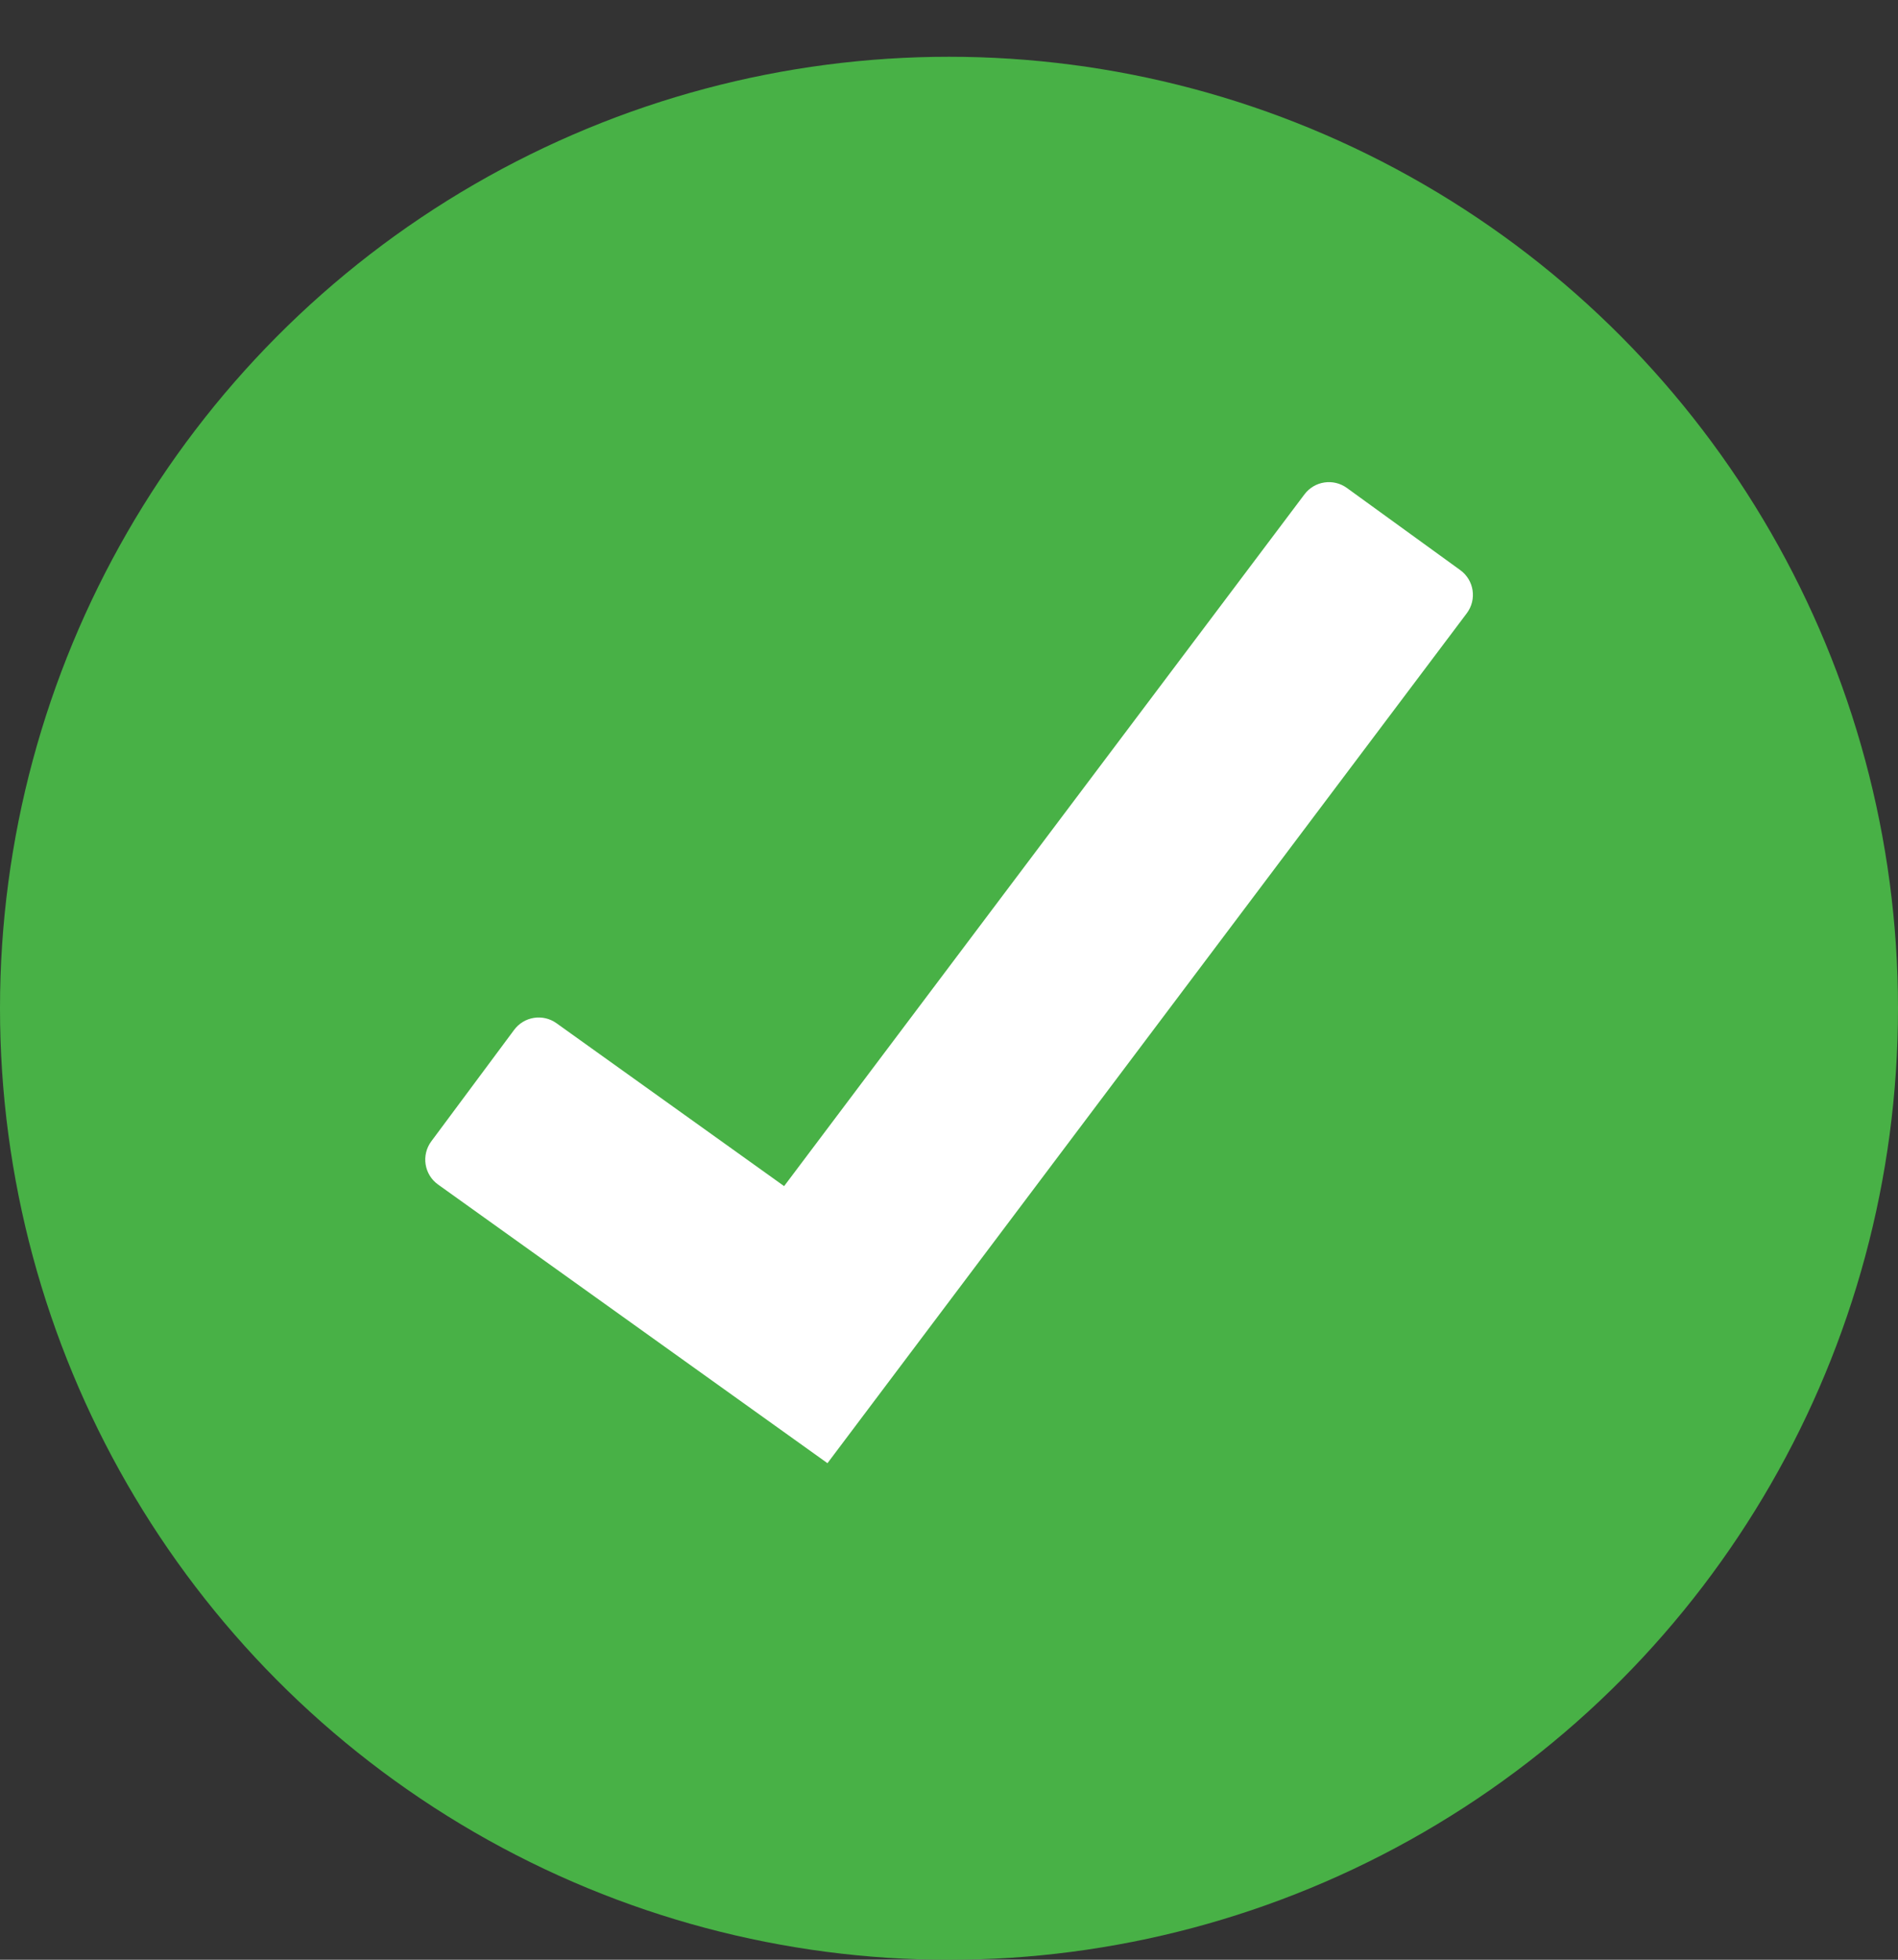
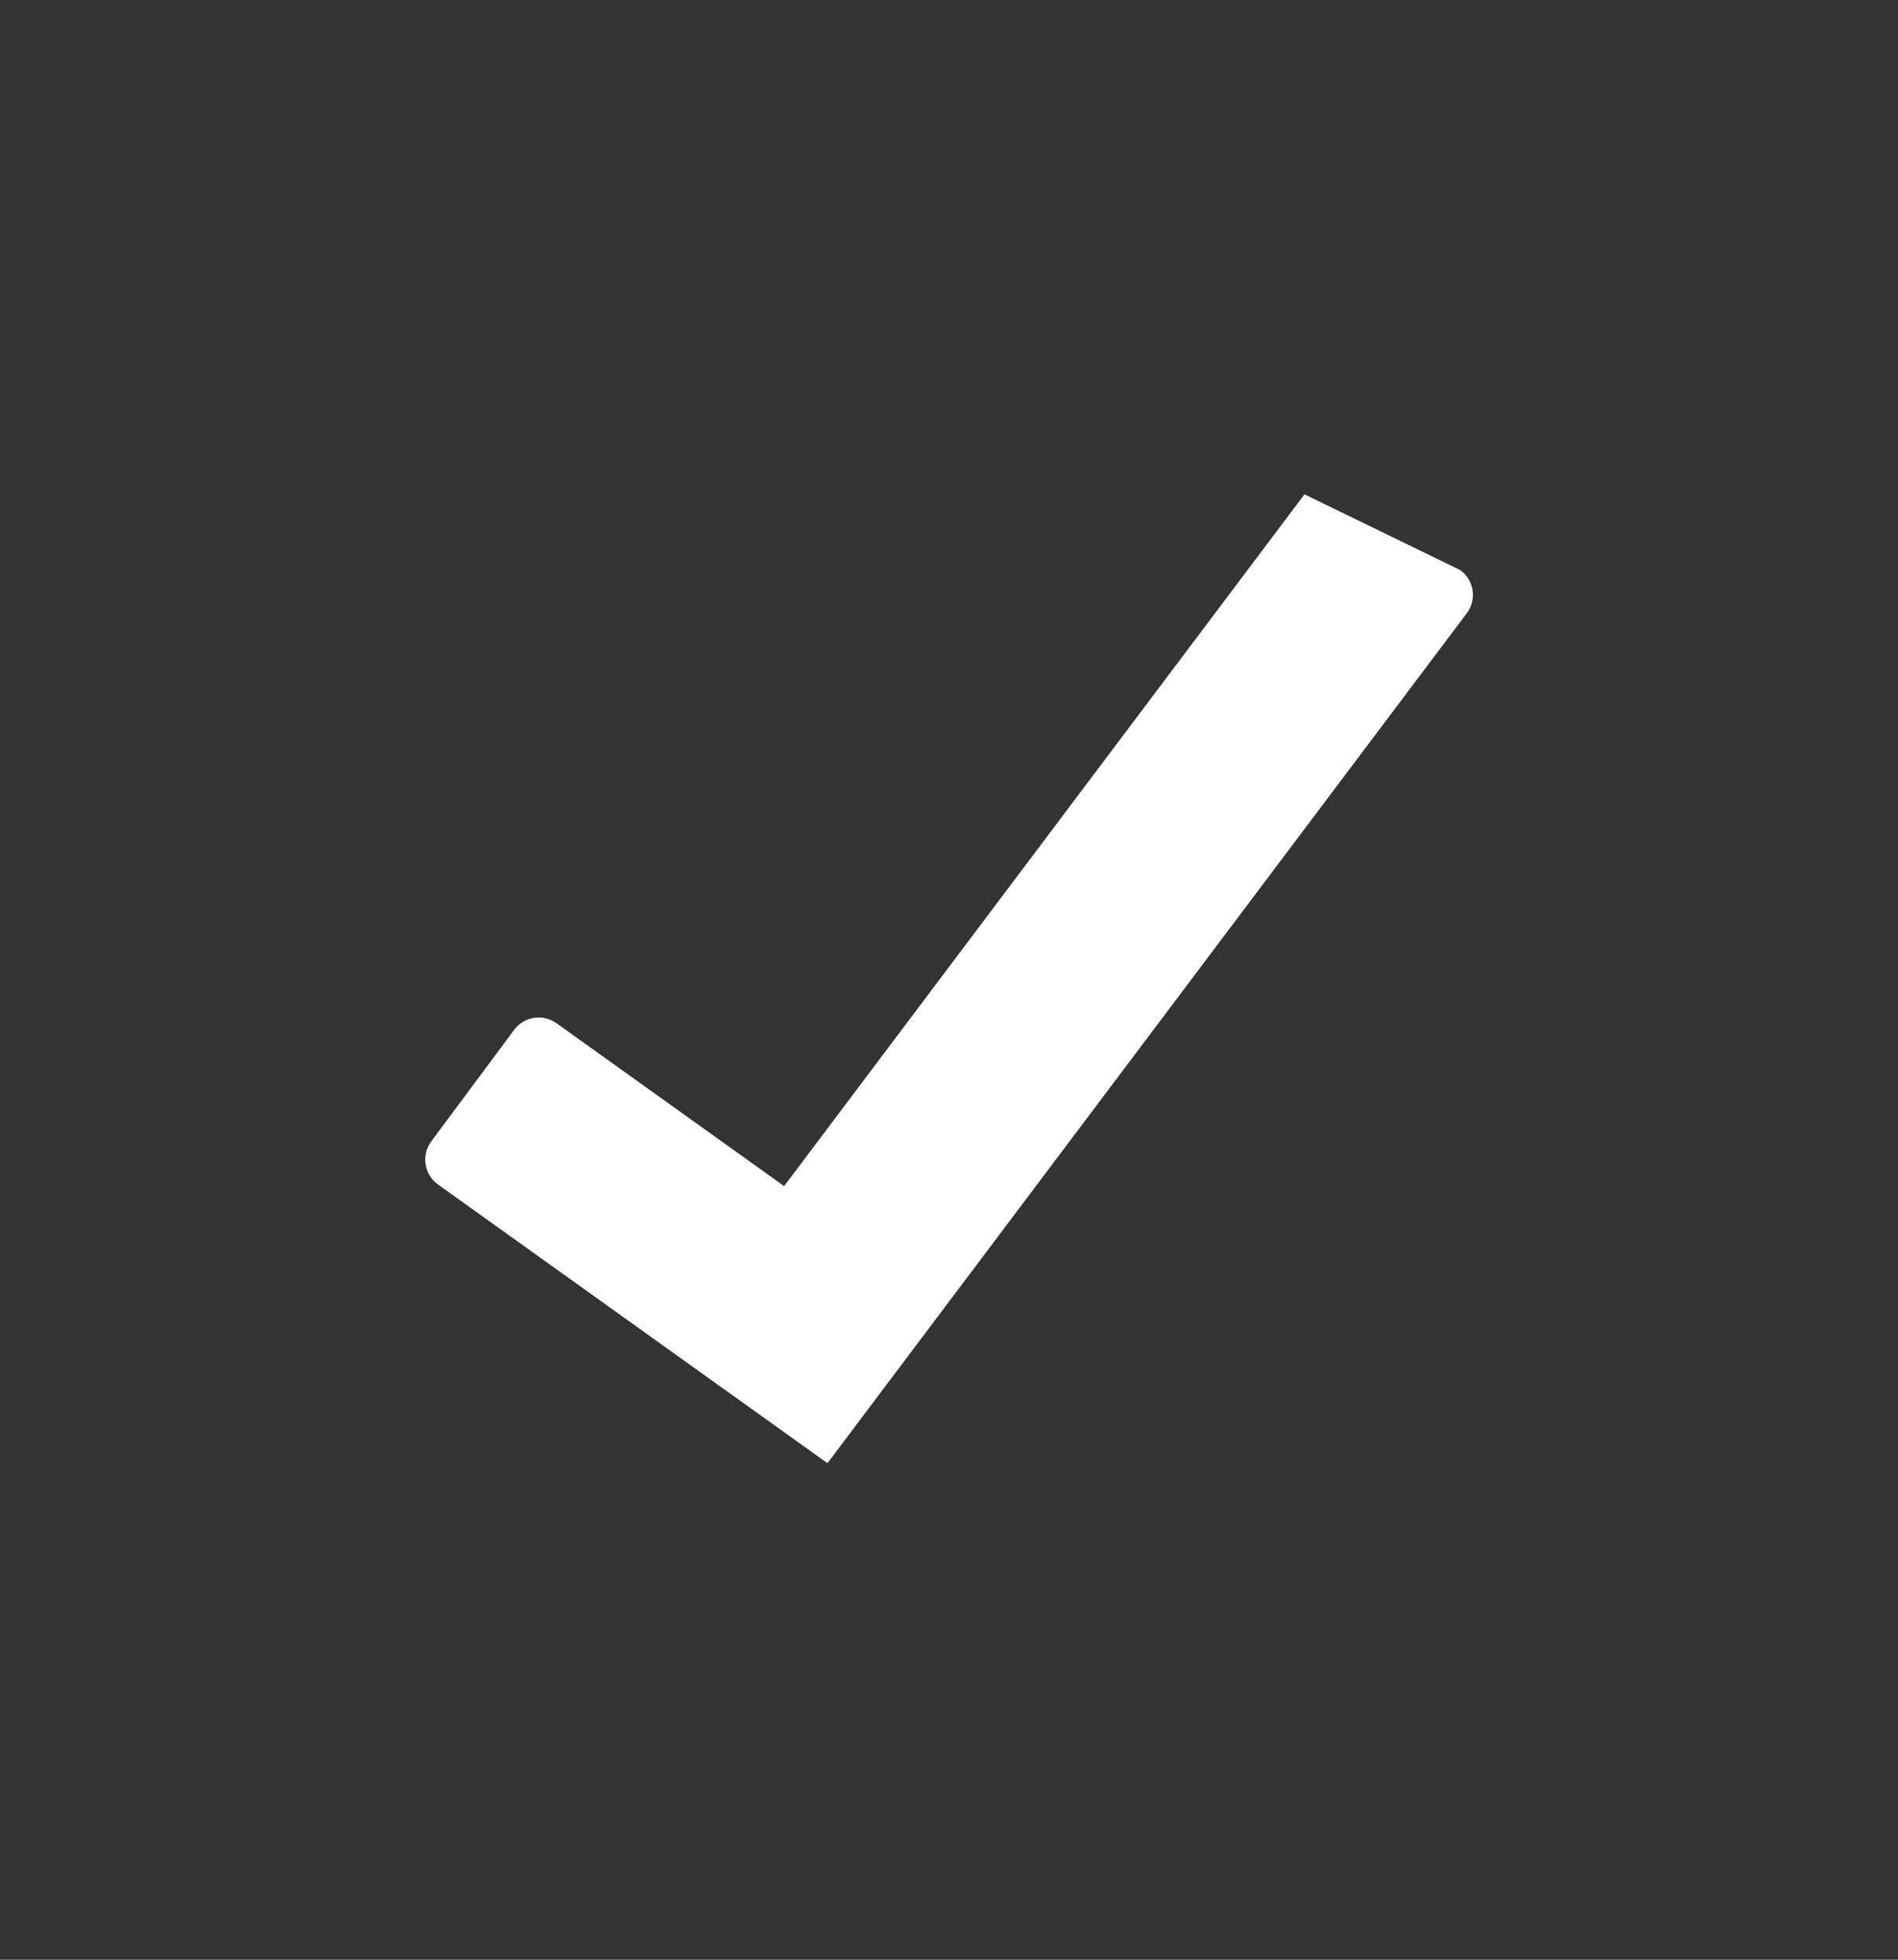
<svg xmlns="http://www.w3.org/2000/svg" width="31" height="32" viewBox="0 0 31 32" fill="none">
  <rect x="0" y="0" width="31" height="32" fill="#333333" stroke="none" />
-   <ellipse cx="15.5" cy="16.464" rx="15.5" ry="15.537" fill="#48B146" />
-   <path fill-rule="evenodd" clip-rule="evenodd" d="M23.85 9.309C24.077 9.473 24.125 9.791 23.956 10.015L13.515 23.892L7.155 19.342C6.927 19.179 6.878 18.862 7.044 18.637L8.397 16.817C8.559 16.598 8.867 16.549 9.089 16.708L12.807 19.368L21.306 8.072C21.47 7.854 21.778 7.808 21.999 7.968L23.85 9.309Z" fill="white" />
+   <path fill-rule="evenodd" clip-rule="evenodd" d="M23.85 9.309C24.077 9.473 24.125 9.791 23.956 10.015L13.515 23.892L7.155 19.342C6.927 19.179 6.878 18.862 7.044 18.637L8.397 16.817C8.559 16.598 8.867 16.549 9.089 16.708L12.807 19.368L21.306 8.072L23.85 9.309Z" fill="white" />
</svg>